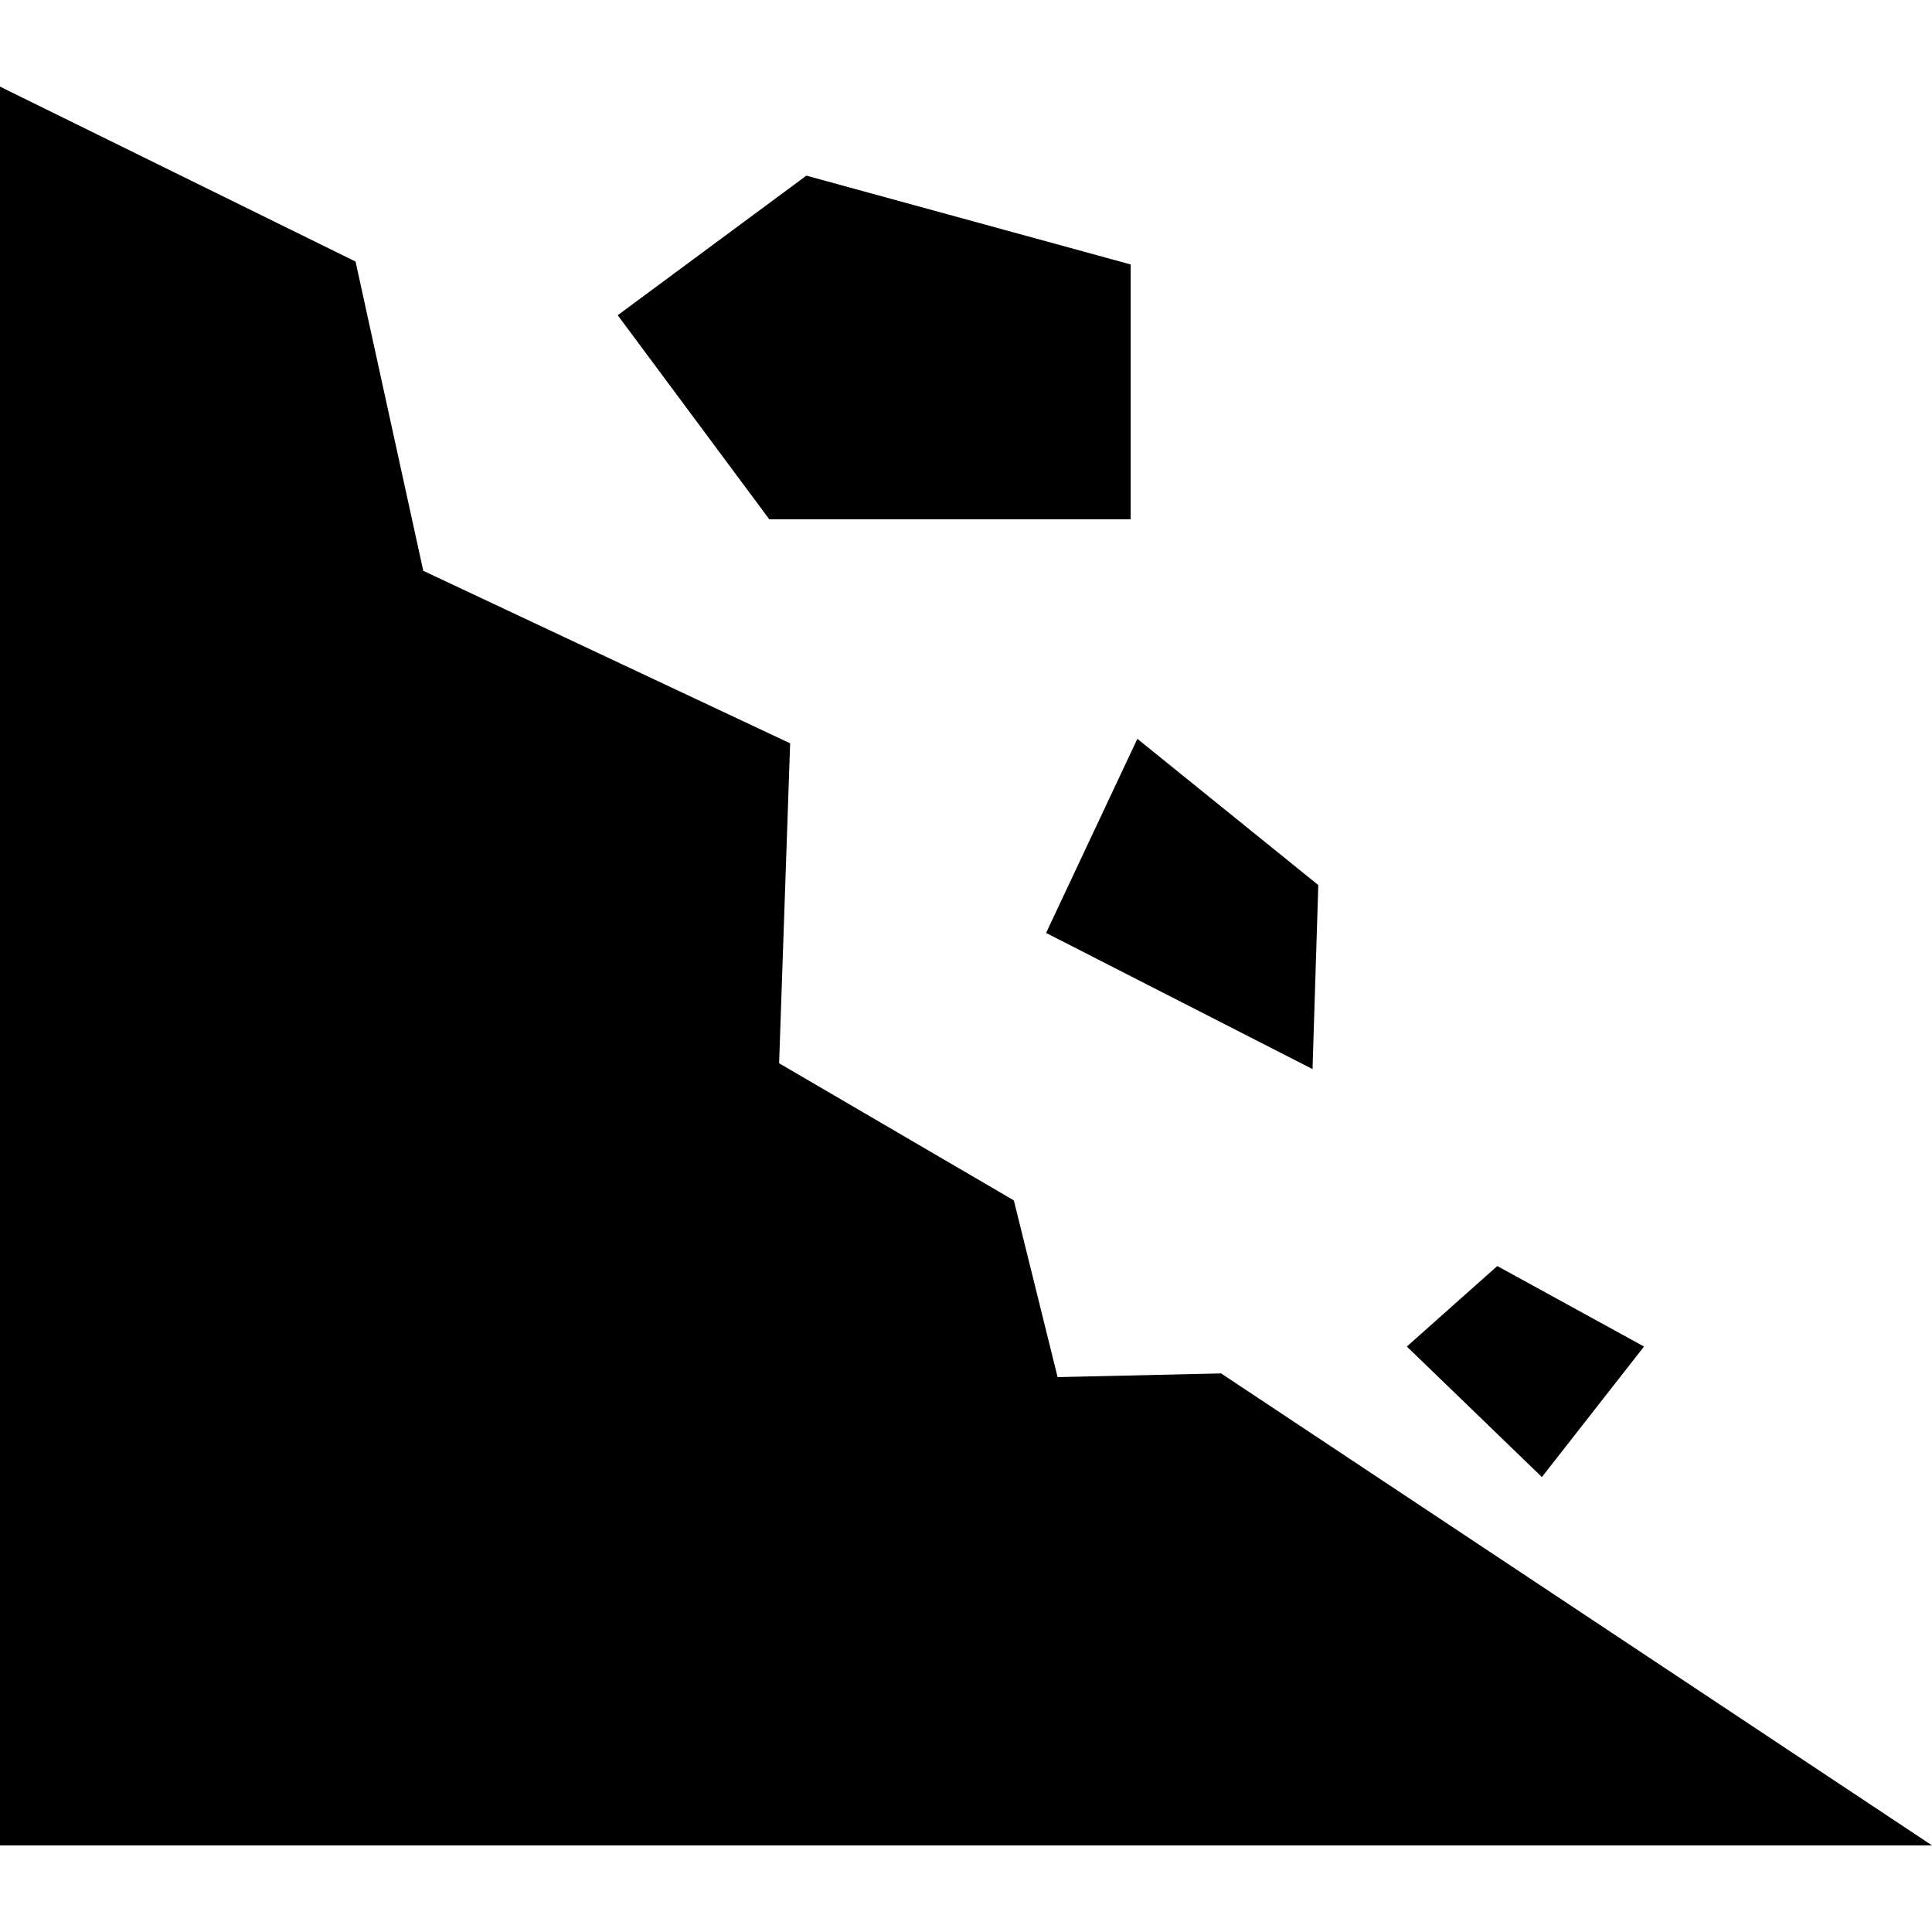
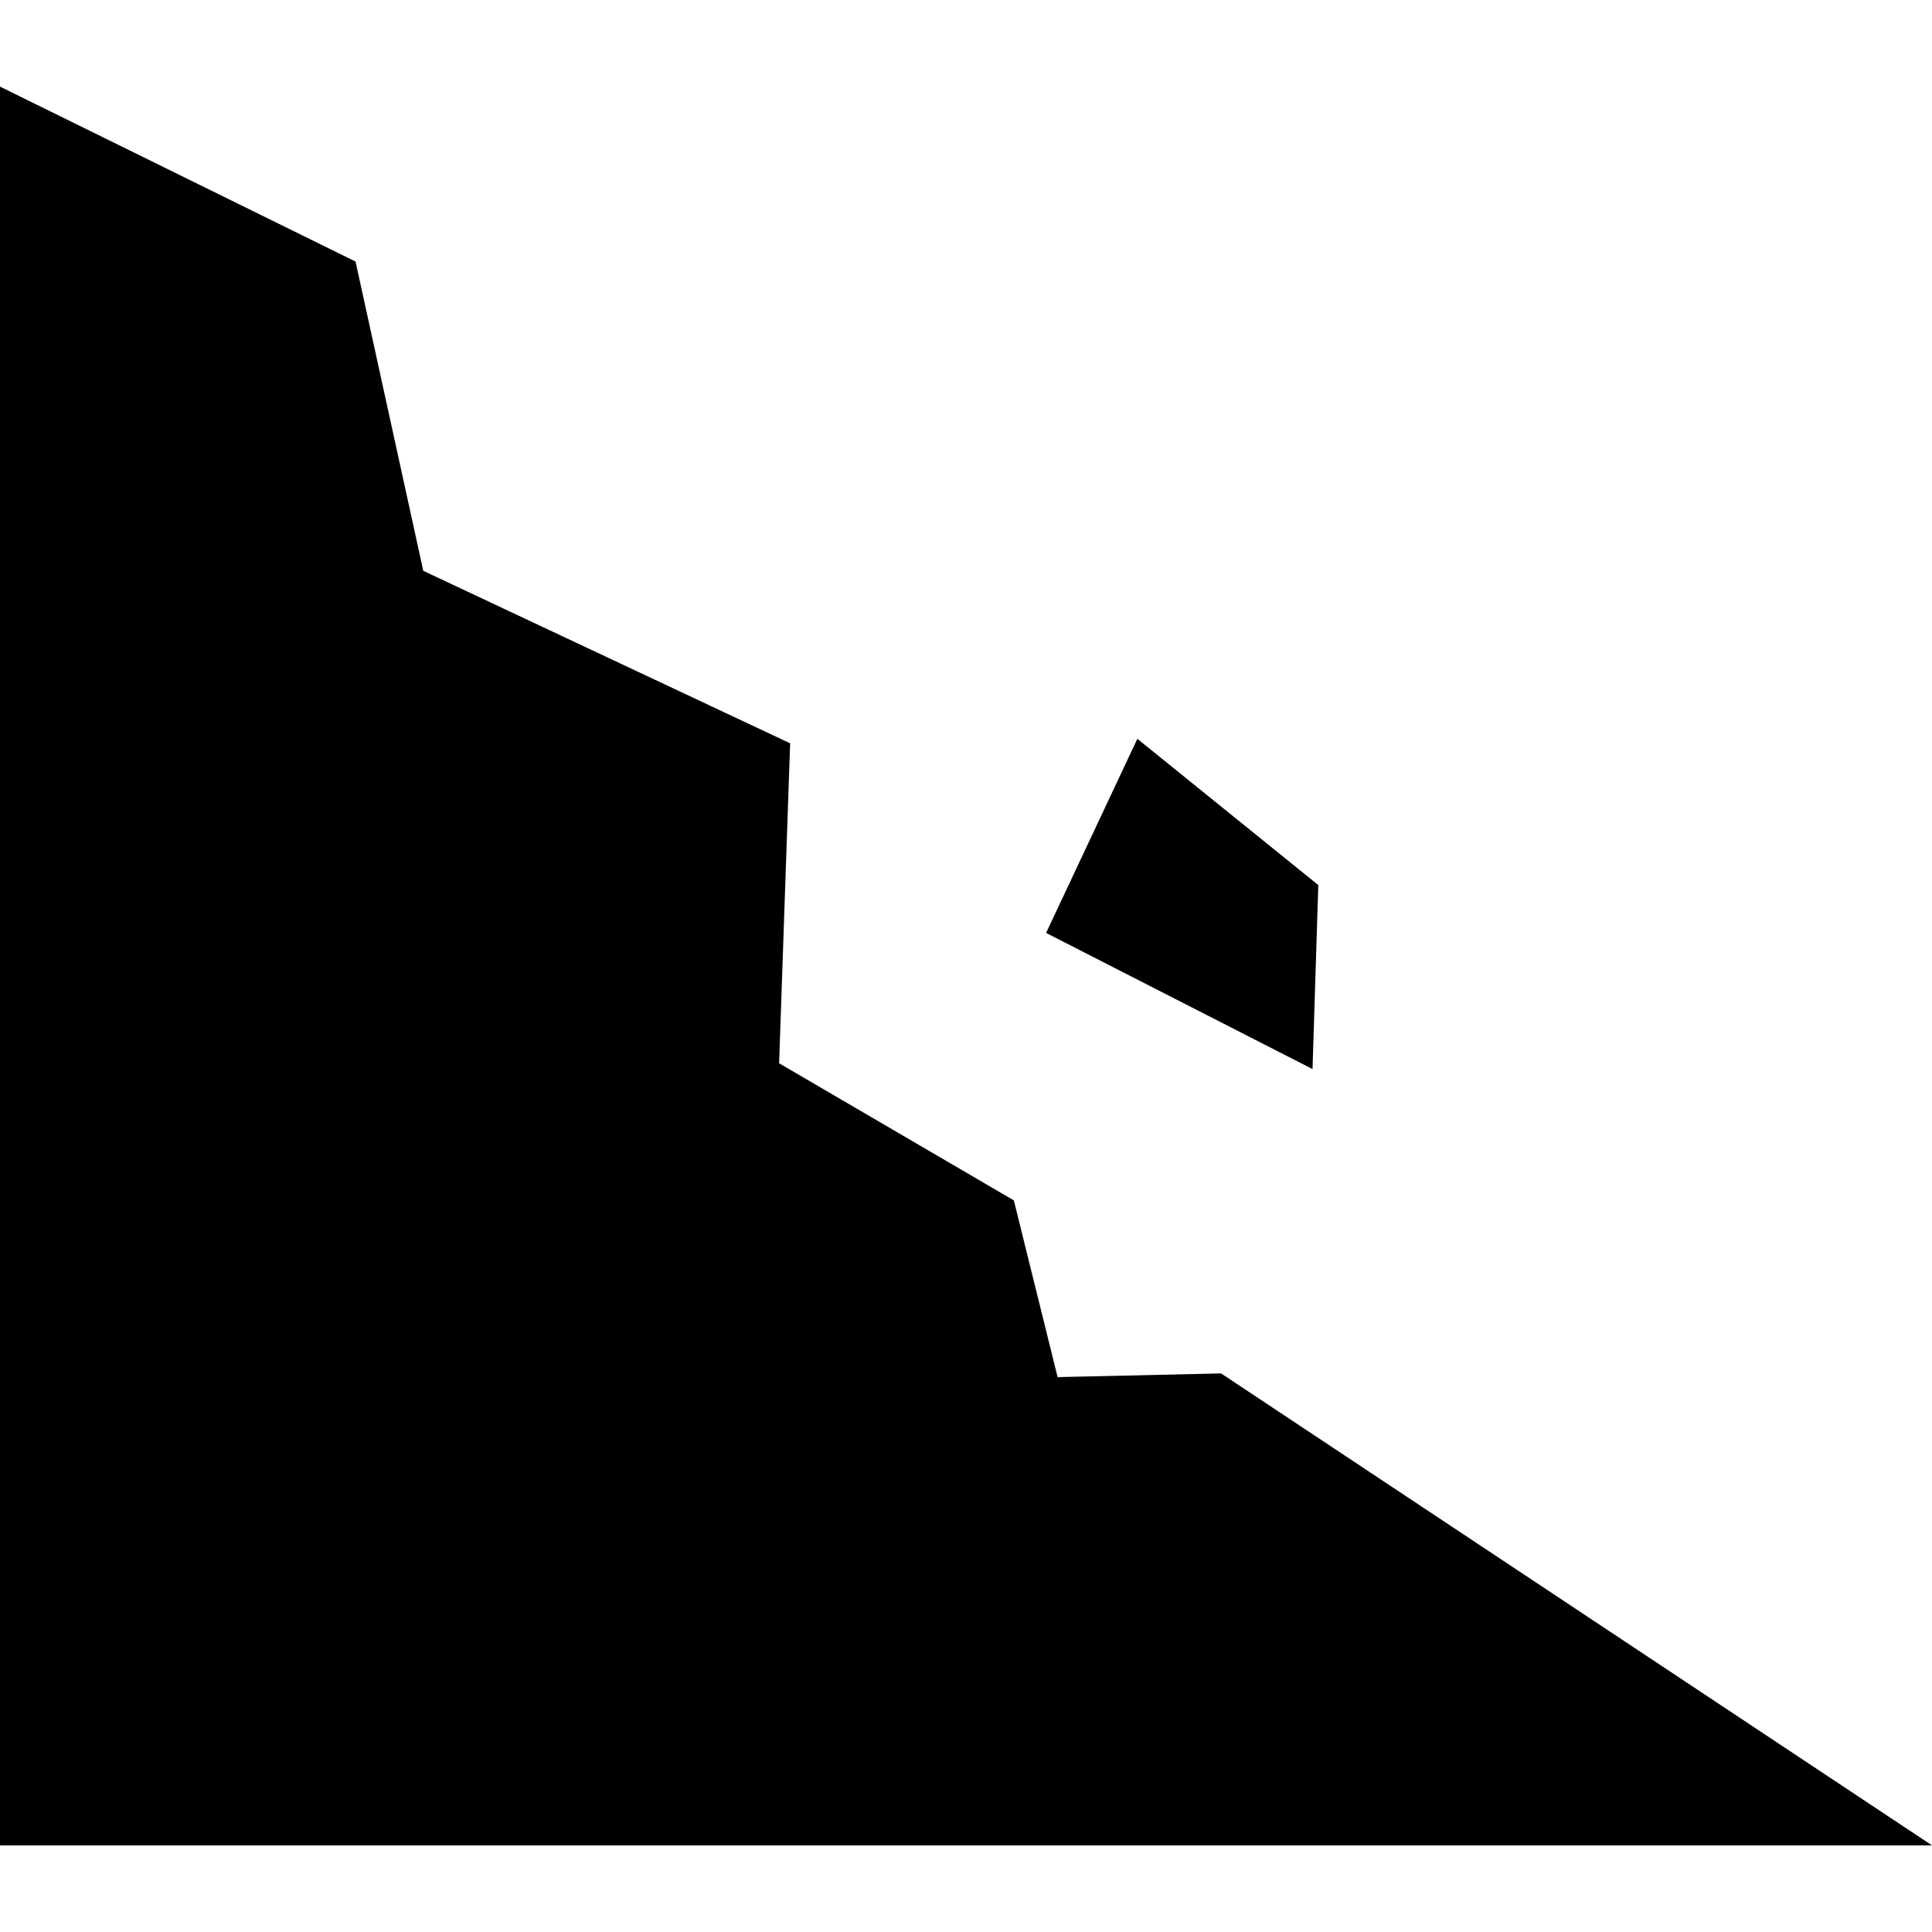
<svg xmlns="http://www.w3.org/2000/svg" fill="#000000" height="800px" width="800px" version="1.1" id="Capa_1" viewBox="0 0 304.428 304.428" xml:space="preserve">
  <g>
    <g>
      <polygon points="304.428,290.78 192.408,216.411 166.649,216.995 159.753,189.147 122.766,167.54 124.503,117.125 66.696,89.945     56.025,41.215 0,13.648 0,290.78   " />
    </g>
    <g>
-       <polygon points="127.064,27.676 97.334,49.67 121.223,81.832 121.223,81.832 178.161,81.832 178.161,41.671   " />
-     </g>
+       </g>
    <g>
      <polygon points="179.215,116.416 164.833,147.004 206.817,168.456 207.726,139.461   " />
    </g>
    <g>
-       <path d="M235.93,199.49l-14.252,12.685l21.204,20.494c0.023,0.031,0.041,0.06,0.063,0.09l16.106-20.584L235.93,199.49z" />
-     </g>
+       </g>
  </g>
</svg>